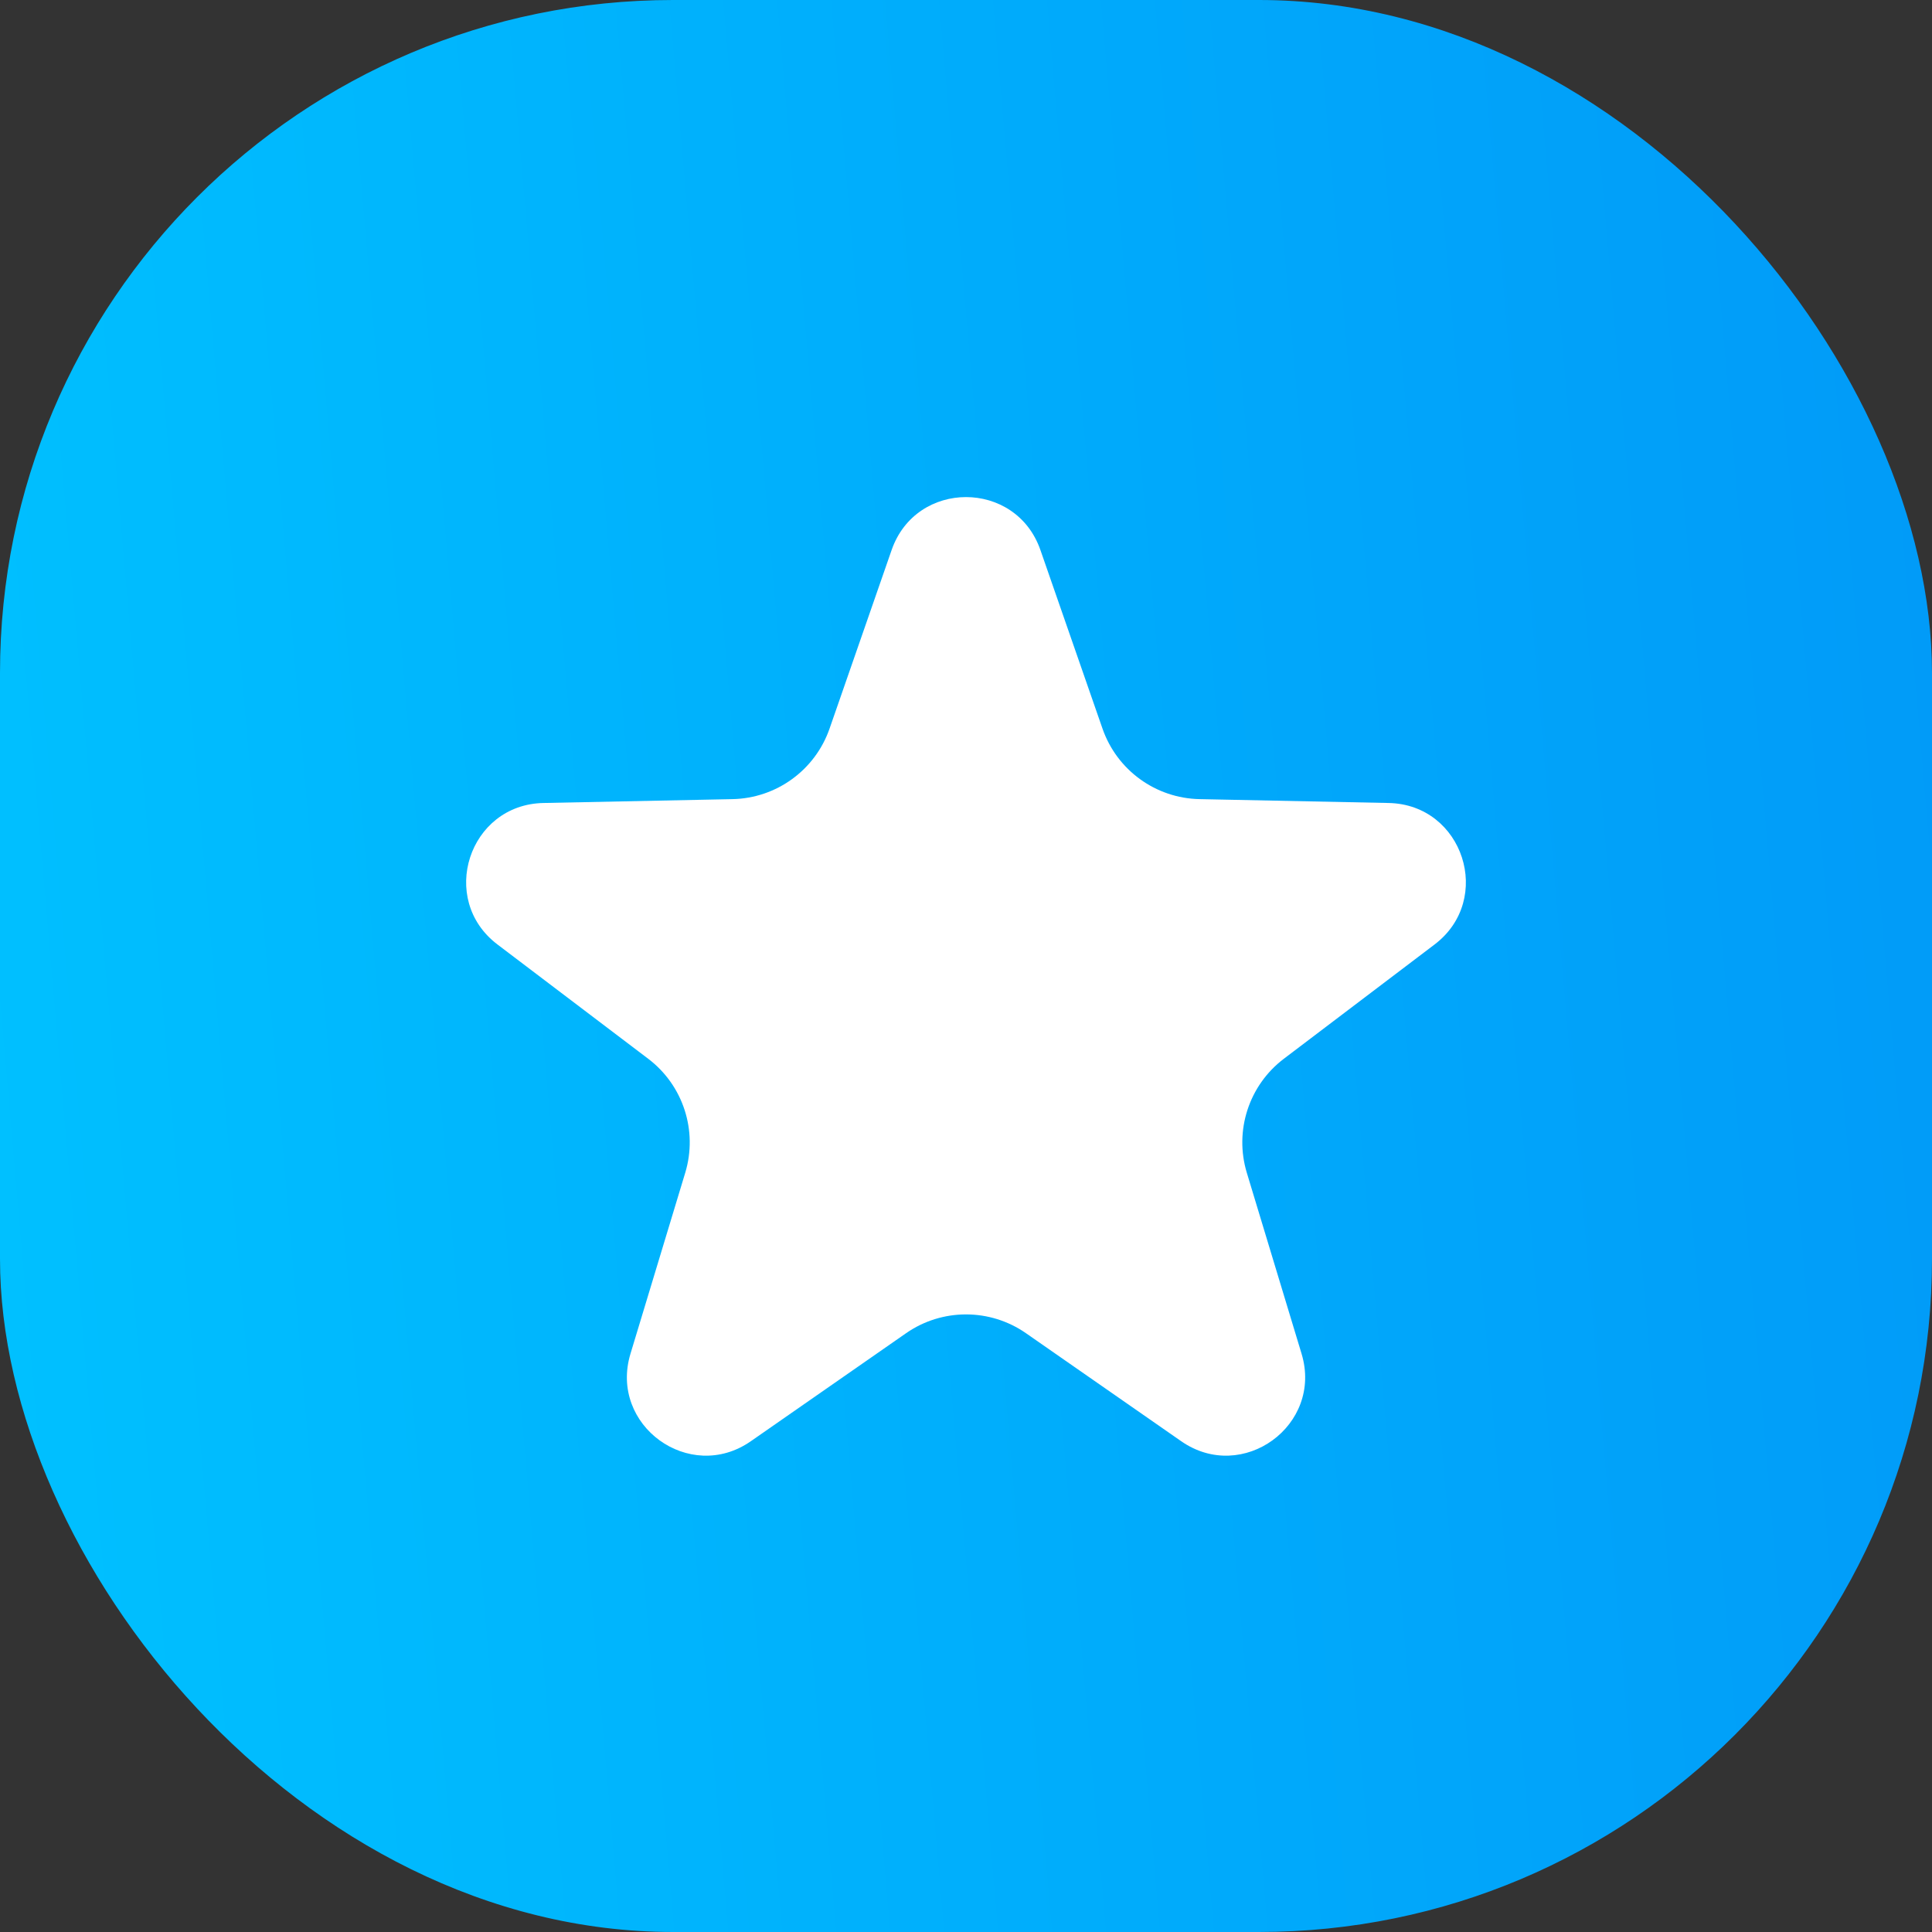
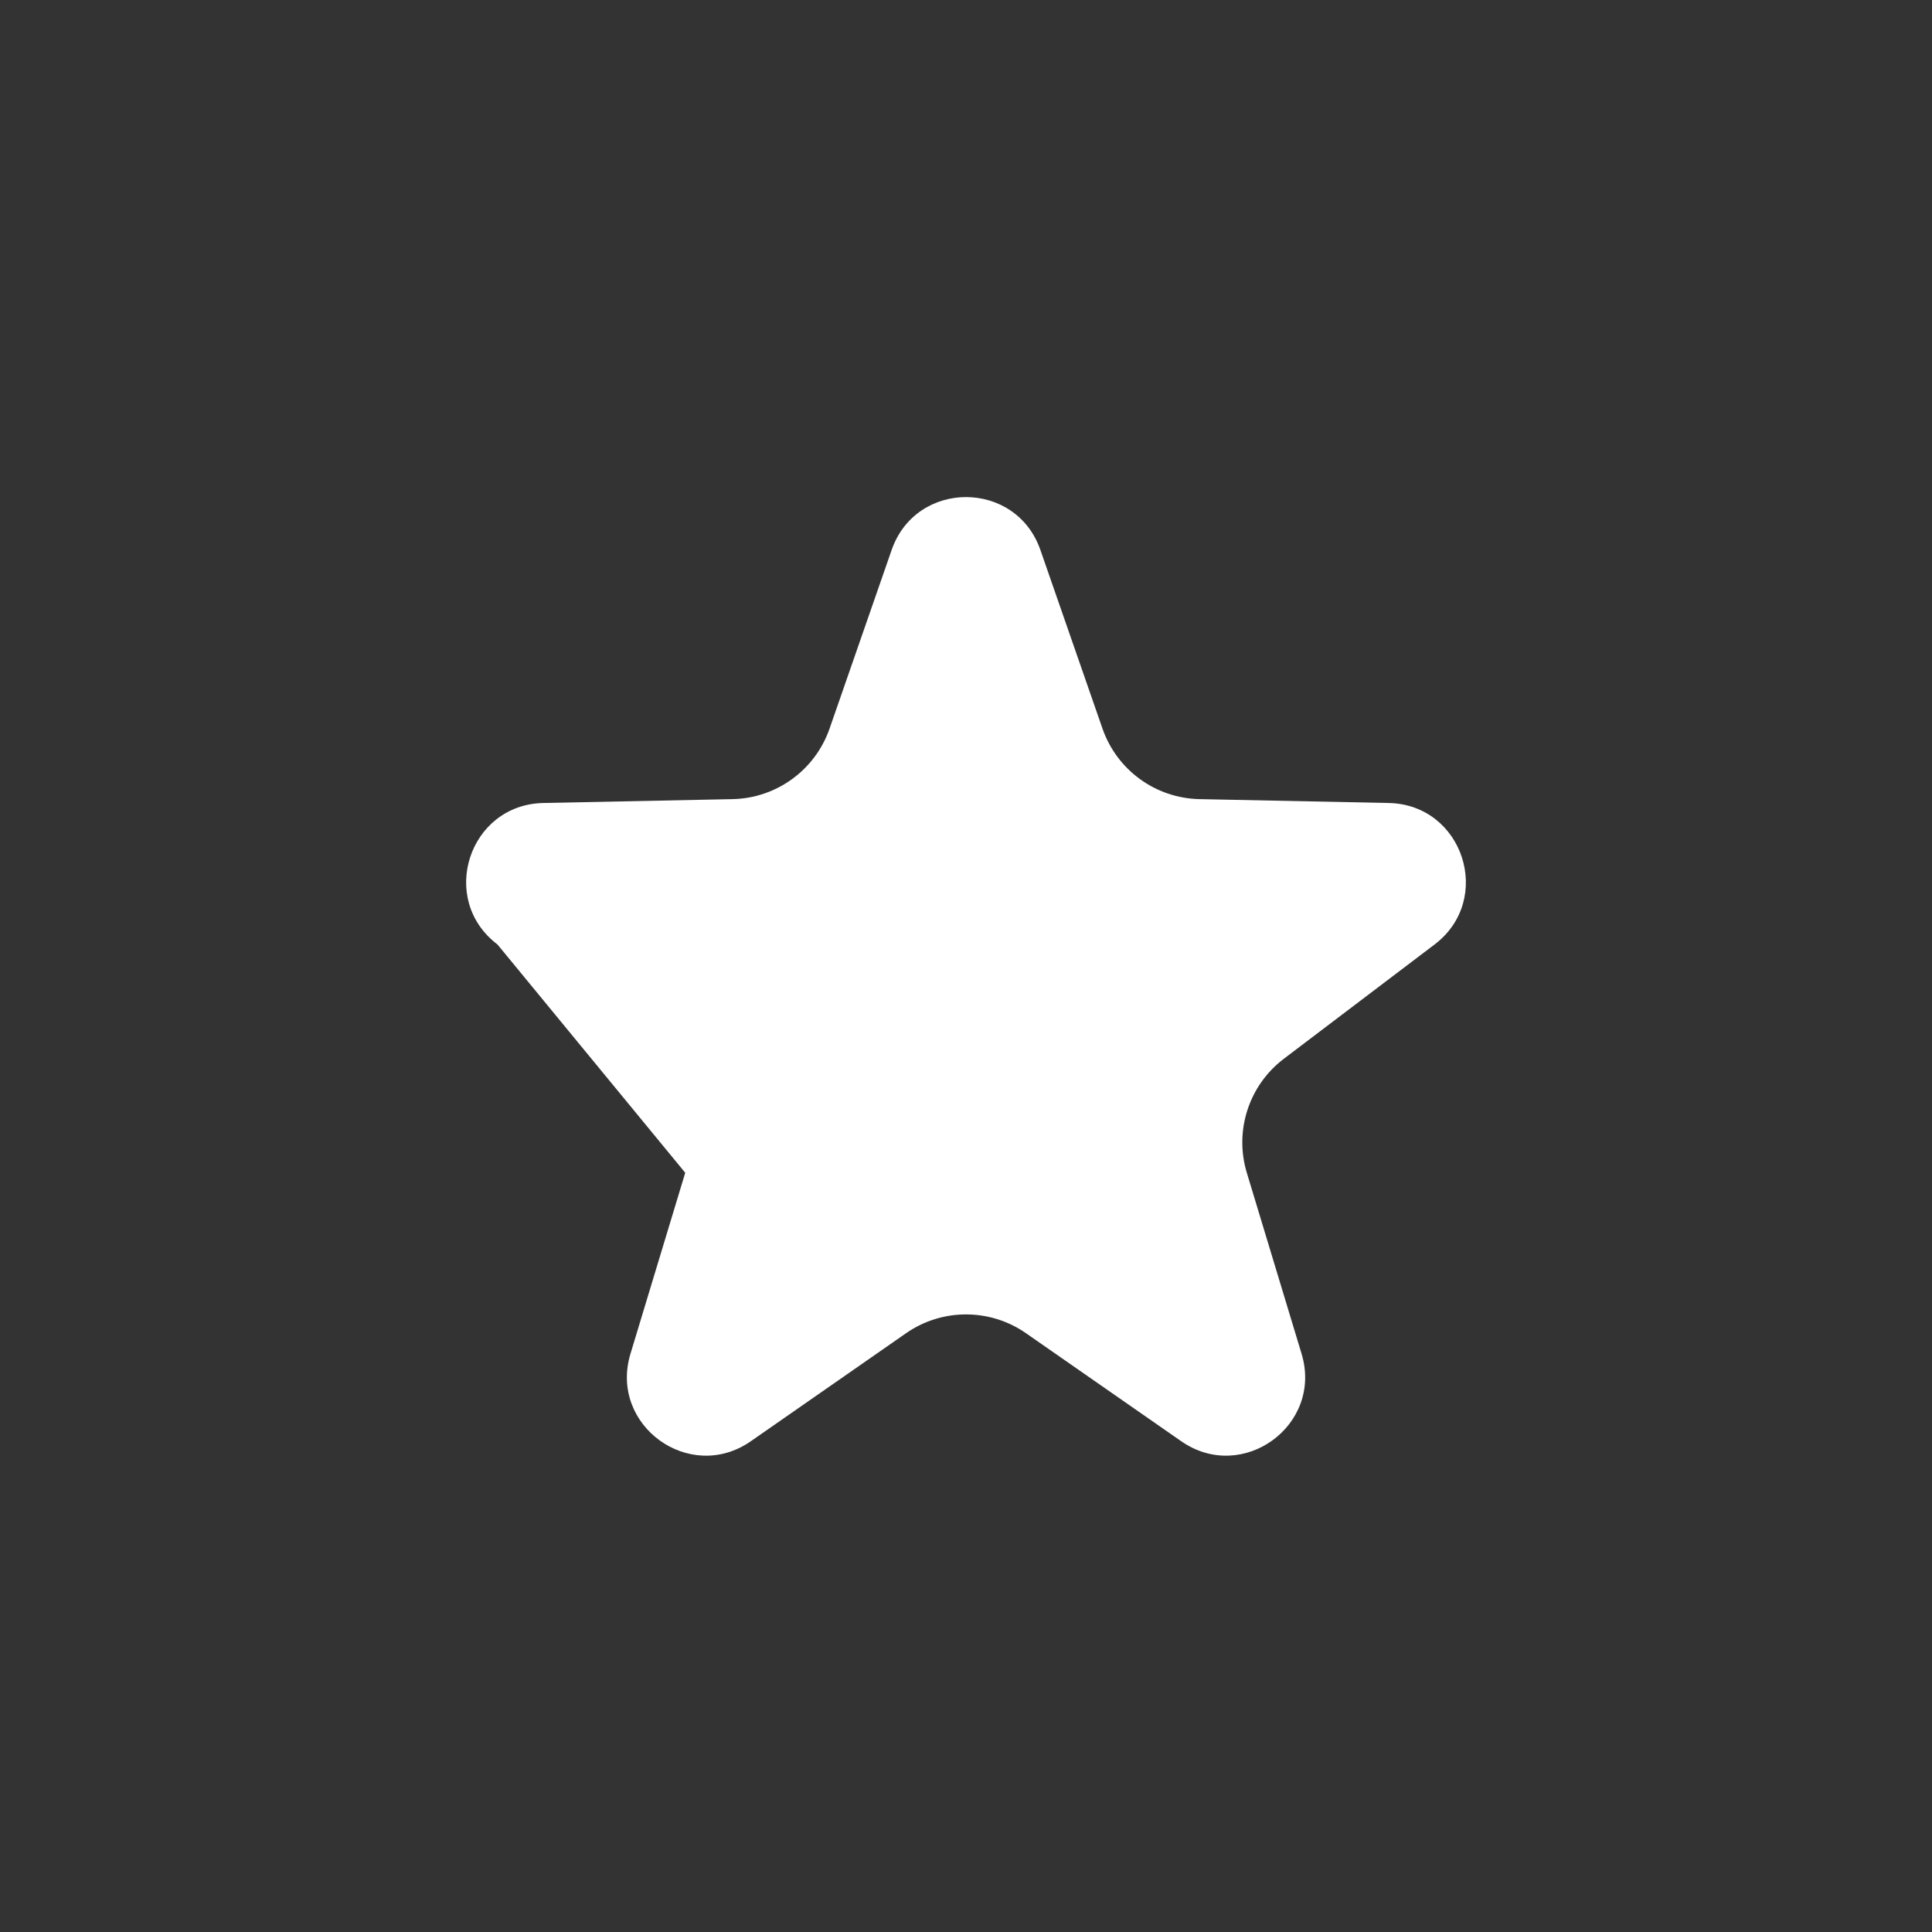
<svg xmlns="http://www.w3.org/2000/svg" width="43" height="43" viewBox="0 0 43 43" fill="none">
  <rect x="0" y="0" width="43" height="43" fill="#333333" stroke="none" />
-   <rect width="43" height="43" rx="14.979" fill="url(#paint0_linear_709_2201)" />
-   <path d="M19.845 12.241C20.39 10.671 22.61 10.671 23.156 12.241L24.538 16.217C24.859 17.14 25.72 17.766 26.698 17.786L30.906 17.872C32.567 17.905 33.253 20.017 31.929 21.021L28.575 23.564C27.796 24.154 27.467 25.167 27.75 26.102L28.969 30.131C29.45 31.722 27.654 33.027 26.29 32.077L22.835 29.673C22.033 29.115 20.968 29.115 20.166 29.673L16.711 32.077C15.347 33.027 13.551 31.722 14.032 30.131L15.251 26.102C15.534 25.167 15.205 24.154 14.426 23.564L11.072 21.021C9.747 20.017 10.433 17.905 12.095 17.872L16.303 17.786C17.28 17.766 18.142 17.14 18.463 16.217L19.845 12.241Z" fill="white" />
+   <path d="M19.845 12.241C20.39 10.671 22.61 10.671 23.156 12.241L24.538 16.217C24.859 17.14 25.72 17.766 26.698 17.786L30.906 17.872C32.567 17.905 33.253 20.017 31.929 21.021L28.575 23.564C27.796 24.154 27.467 25.167 27.75 26.102L28.969 30.131C29.45 31.722 27.654 33.027 26.29 32.077L22.835 29.673C22.033 29.115 20.968 29.115 20.166 29.673L16.711 32.077C15.347 33.027 13.551 31.722 14.032 30.131L15.251 26.102L11.072 21.021C9.747 20.017 10.433 17.905 12.095 17.872L16.303 17.786C17.28 17.766 18.142 17.14 18.463 16.217L19.845 12.241Z" fill="white" />
  <defs>
    <linearGradient id="paint0_linear_709_2201" x1="6.42752e-07" y1="43" x2="59.593" y2="37.846" gradientUnits="userSpaceOnUse">
      <stop stop-color="#00C1FF" />
      <stop offset="1" stop-color="#018FF6" />
    </linearGradient>
  </defs>
</svg>